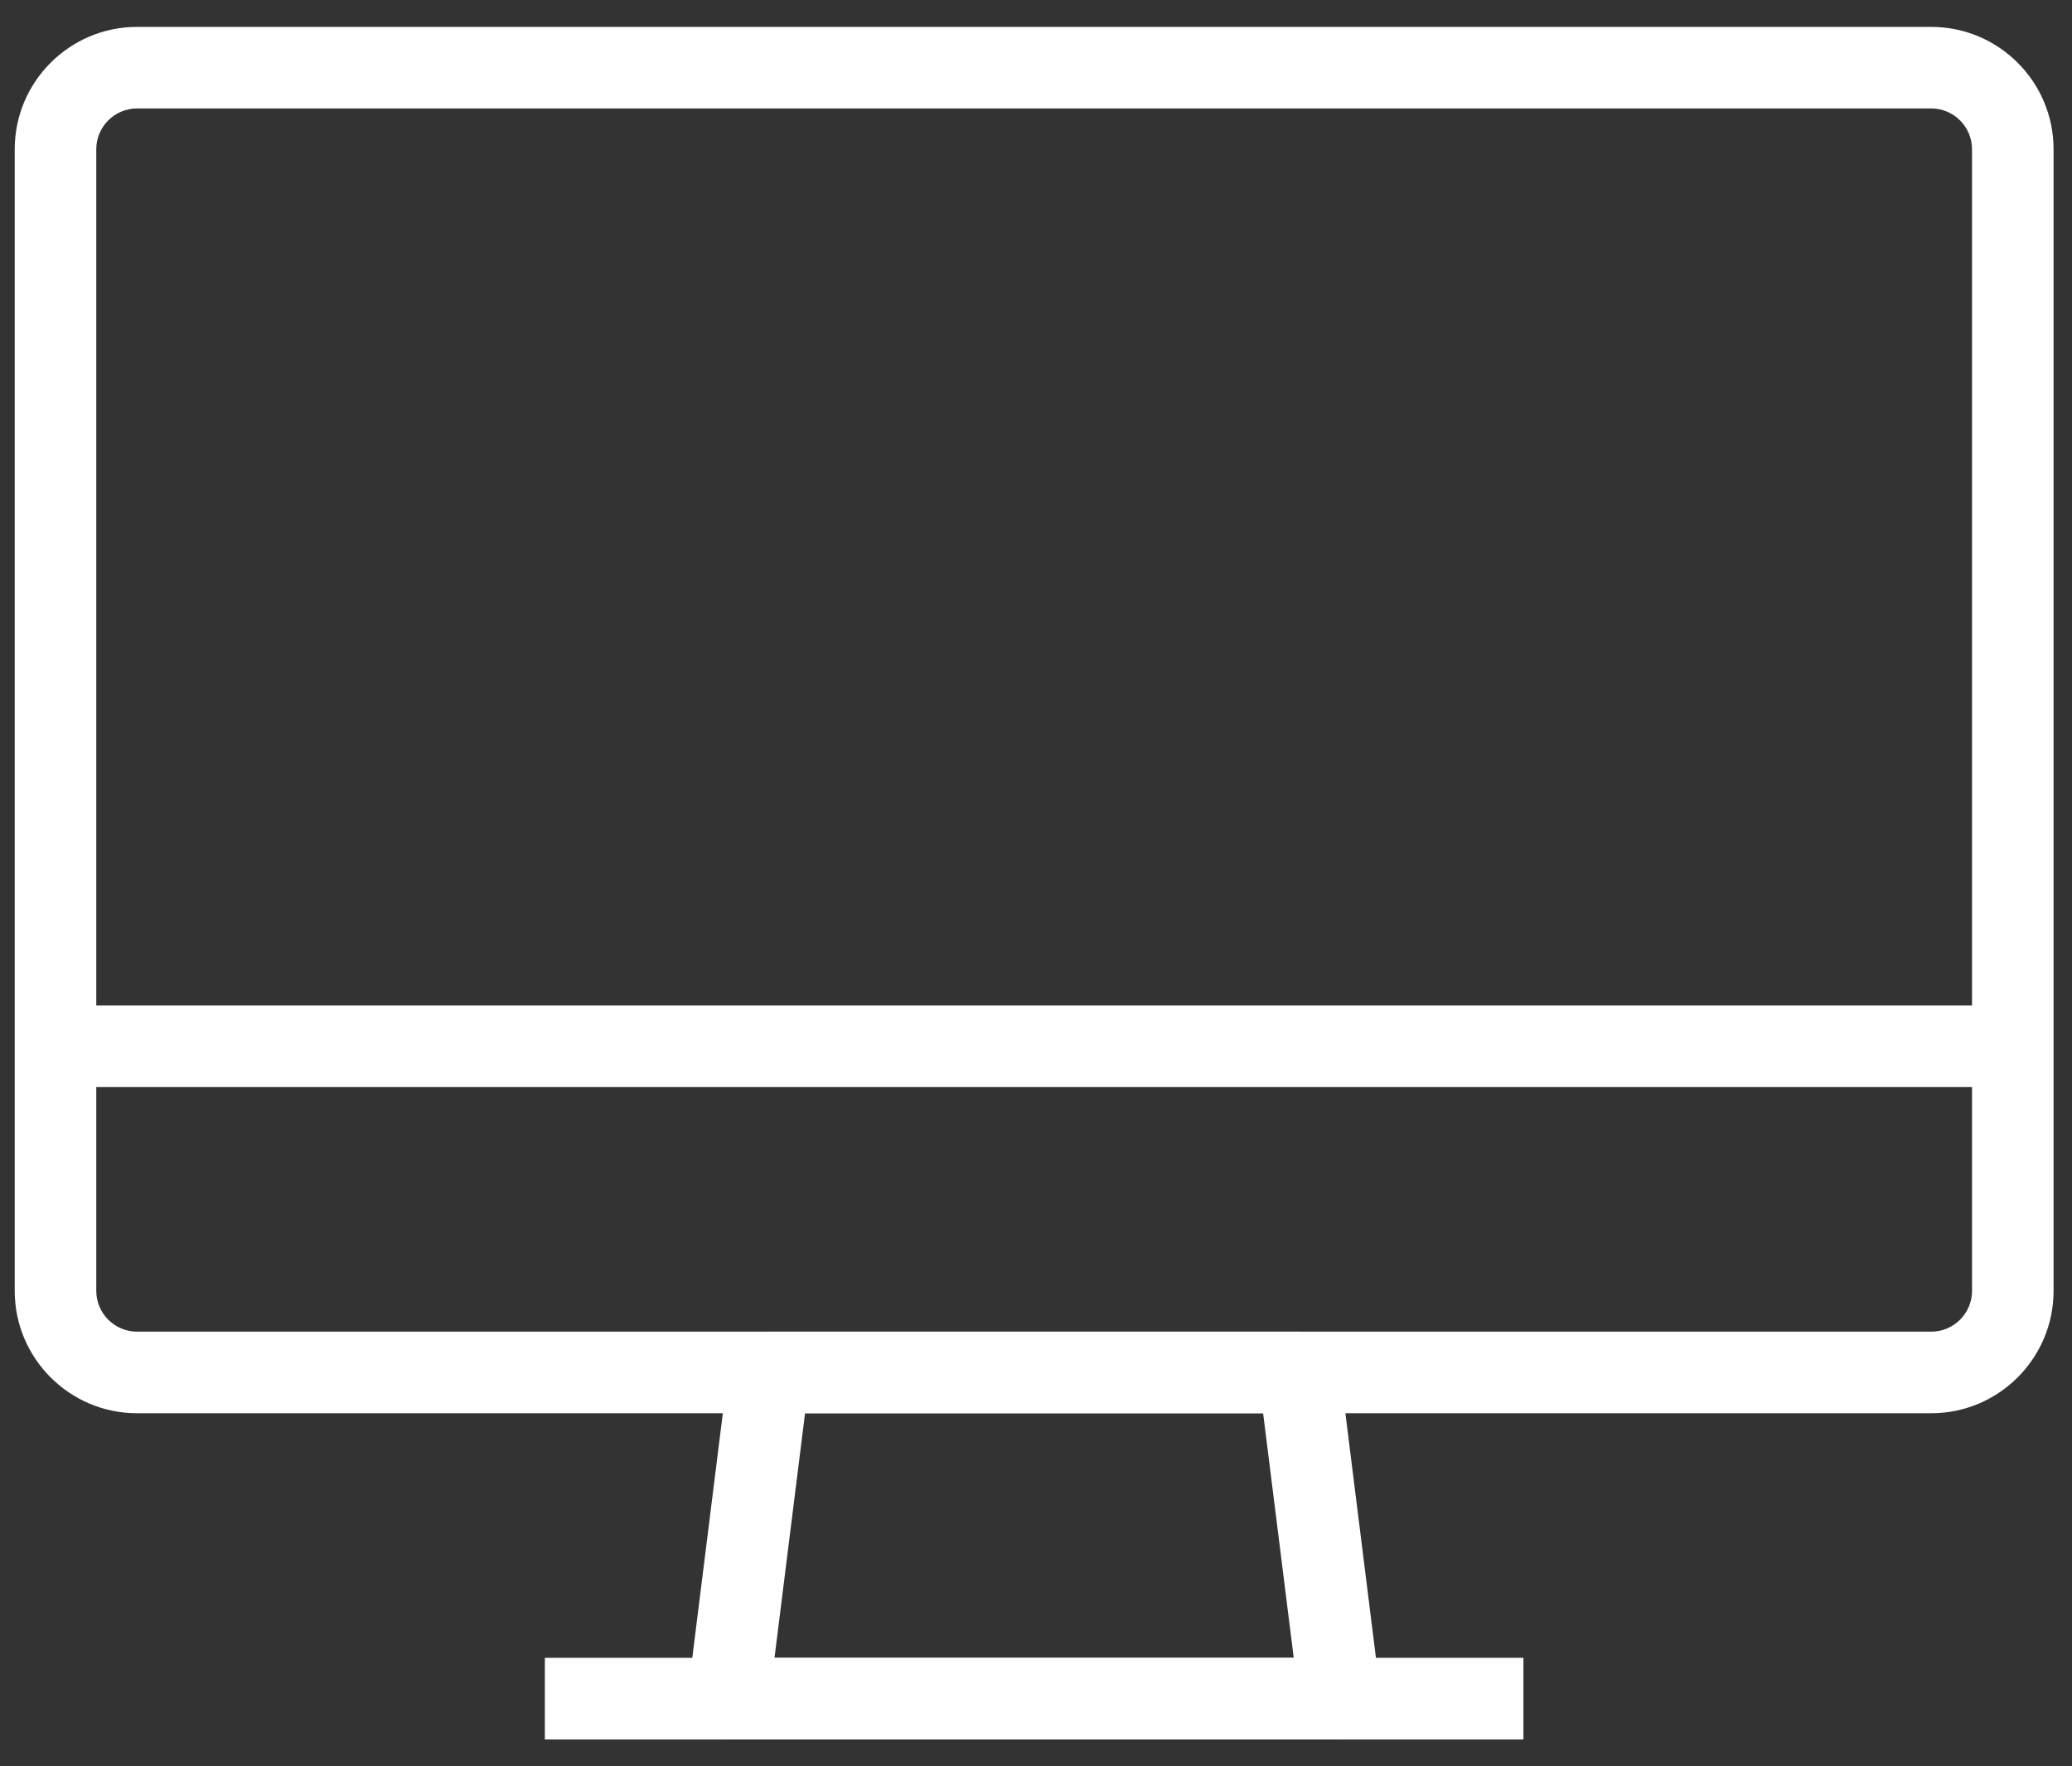
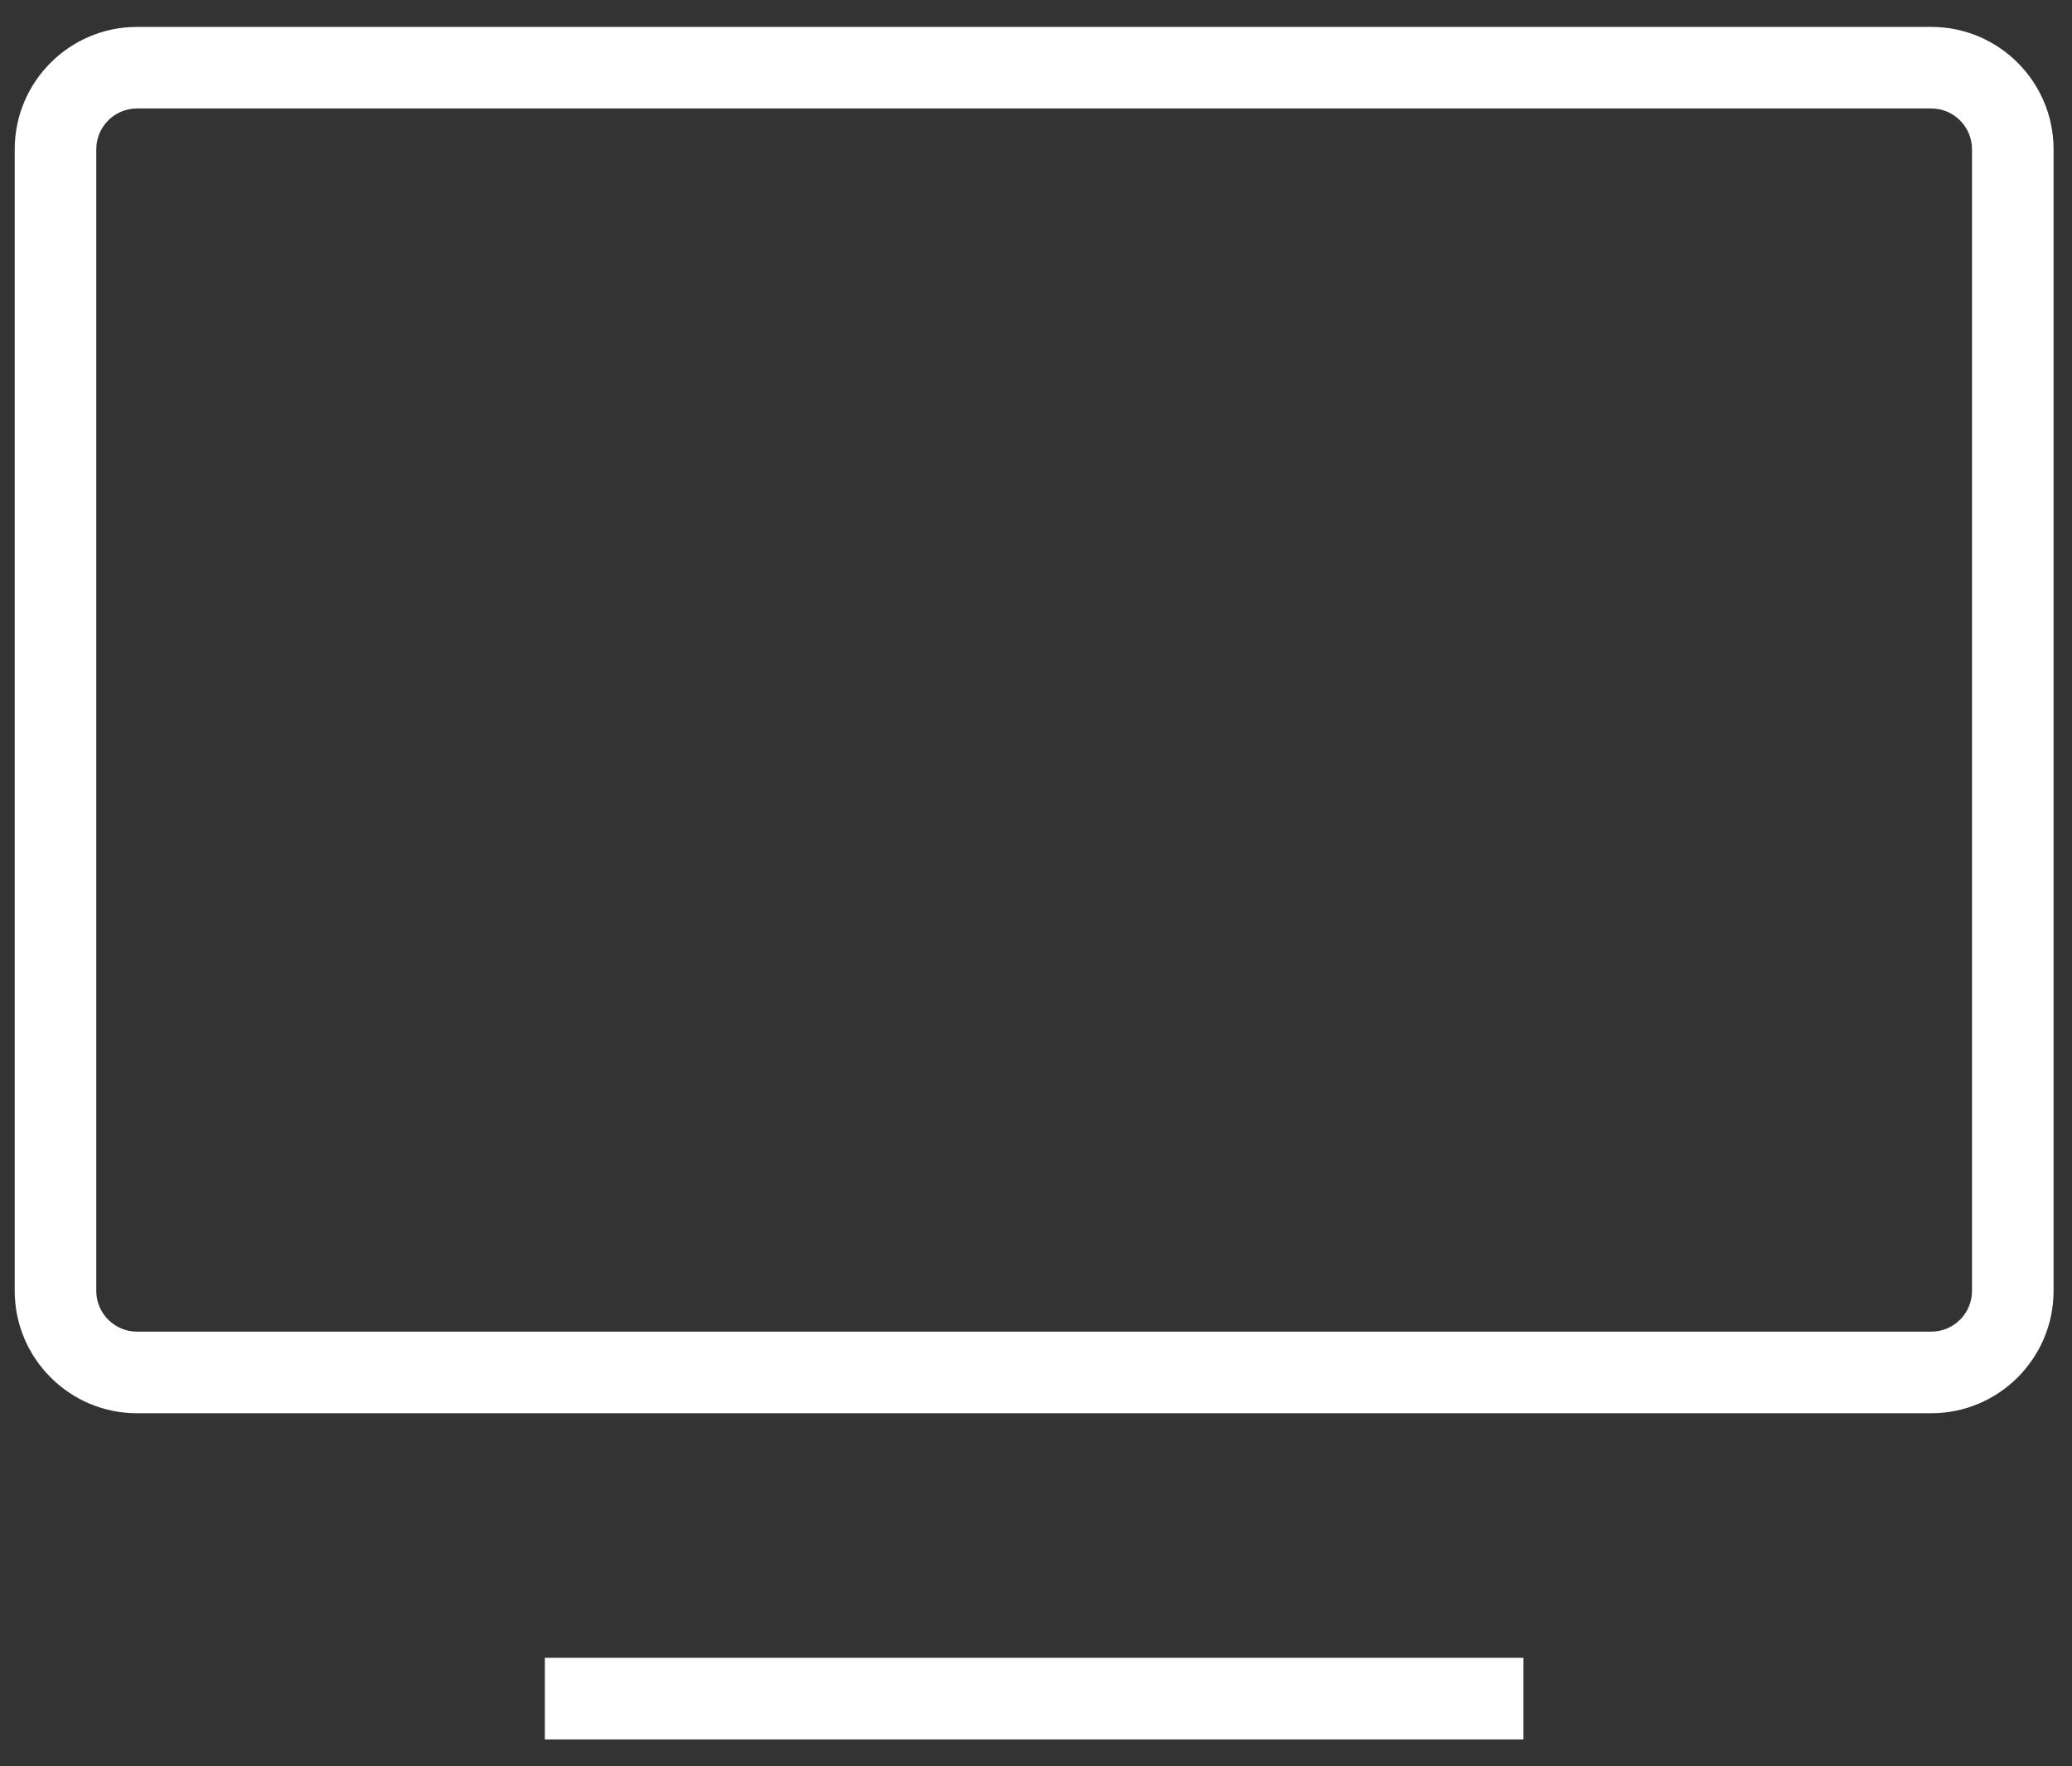
<svg xmlns="http://www.w3.org/2000/svg" version="1.1" id="레이어_1" x="0px" y="0px" width="35.188px" height="30px" viewBox="0 0 35.188 30" enable-background="new 0 0 35.188 30" xml:space="preserve">
  <rect x="0" y="0" width="35.188" height="30" fill="#333333" stroke="none" />
  <g>
    <g>
      <path fill="#FFFFFF" d="M32.798,24.003H2.327c-1.146,0-2.077-0.933-2.077-2.078V2.535c0-1.146,0.932-2.078,2.077-2.078h30.471    c1.146,0,2.077,0.932,2.077,2.078v19.39C34.875,23.07,33.943,24.003,32.798,24.003z M2.327,1.842    c-0.382,0-0.692,0.311-0.692,0.693v19.39c0,0.382,0.311,0.692,0.692,0.692h30.471c0.382,0,0.692-0.311,0.692-0.692V2.535    c0-0.382-0.311-0.693-0.692-0.693H2.327z" />
    </g>
    <g>
-       <rect x="0.942" y="17.078" fill="#FFFFFF" width="33.24" height="1.385" />
-     </g>
+       </g>
    <g>
      <rect x="9.253" y="28.157" fill="#FFFFFF" width="16.619" height="1.386" />
    </g>
    <g>
-       <path fill="#FFFFFF" d="M22.756,29.543H12.369c-0.199,0-0.388-0.086-0.52-0.234c-0.132-0.149-0.193-0.348-0.168-0.545l0.692-5.54    c0.043-0.346,0.338-0.606,0.688-0.606h9.002c0.35,0,0.645,0.261,0.688,0.606l0.692,5.54c0.025,0.197-0.036,0.396-0.168,0.545    C23.144,29.457,22.955,29.543,22.756,29.543z M13.153,28.157h8.818l-0.52-4.154h-7.779L13.153,28.157z" />
-     </g>
+       </g>
  </g>
</svg>